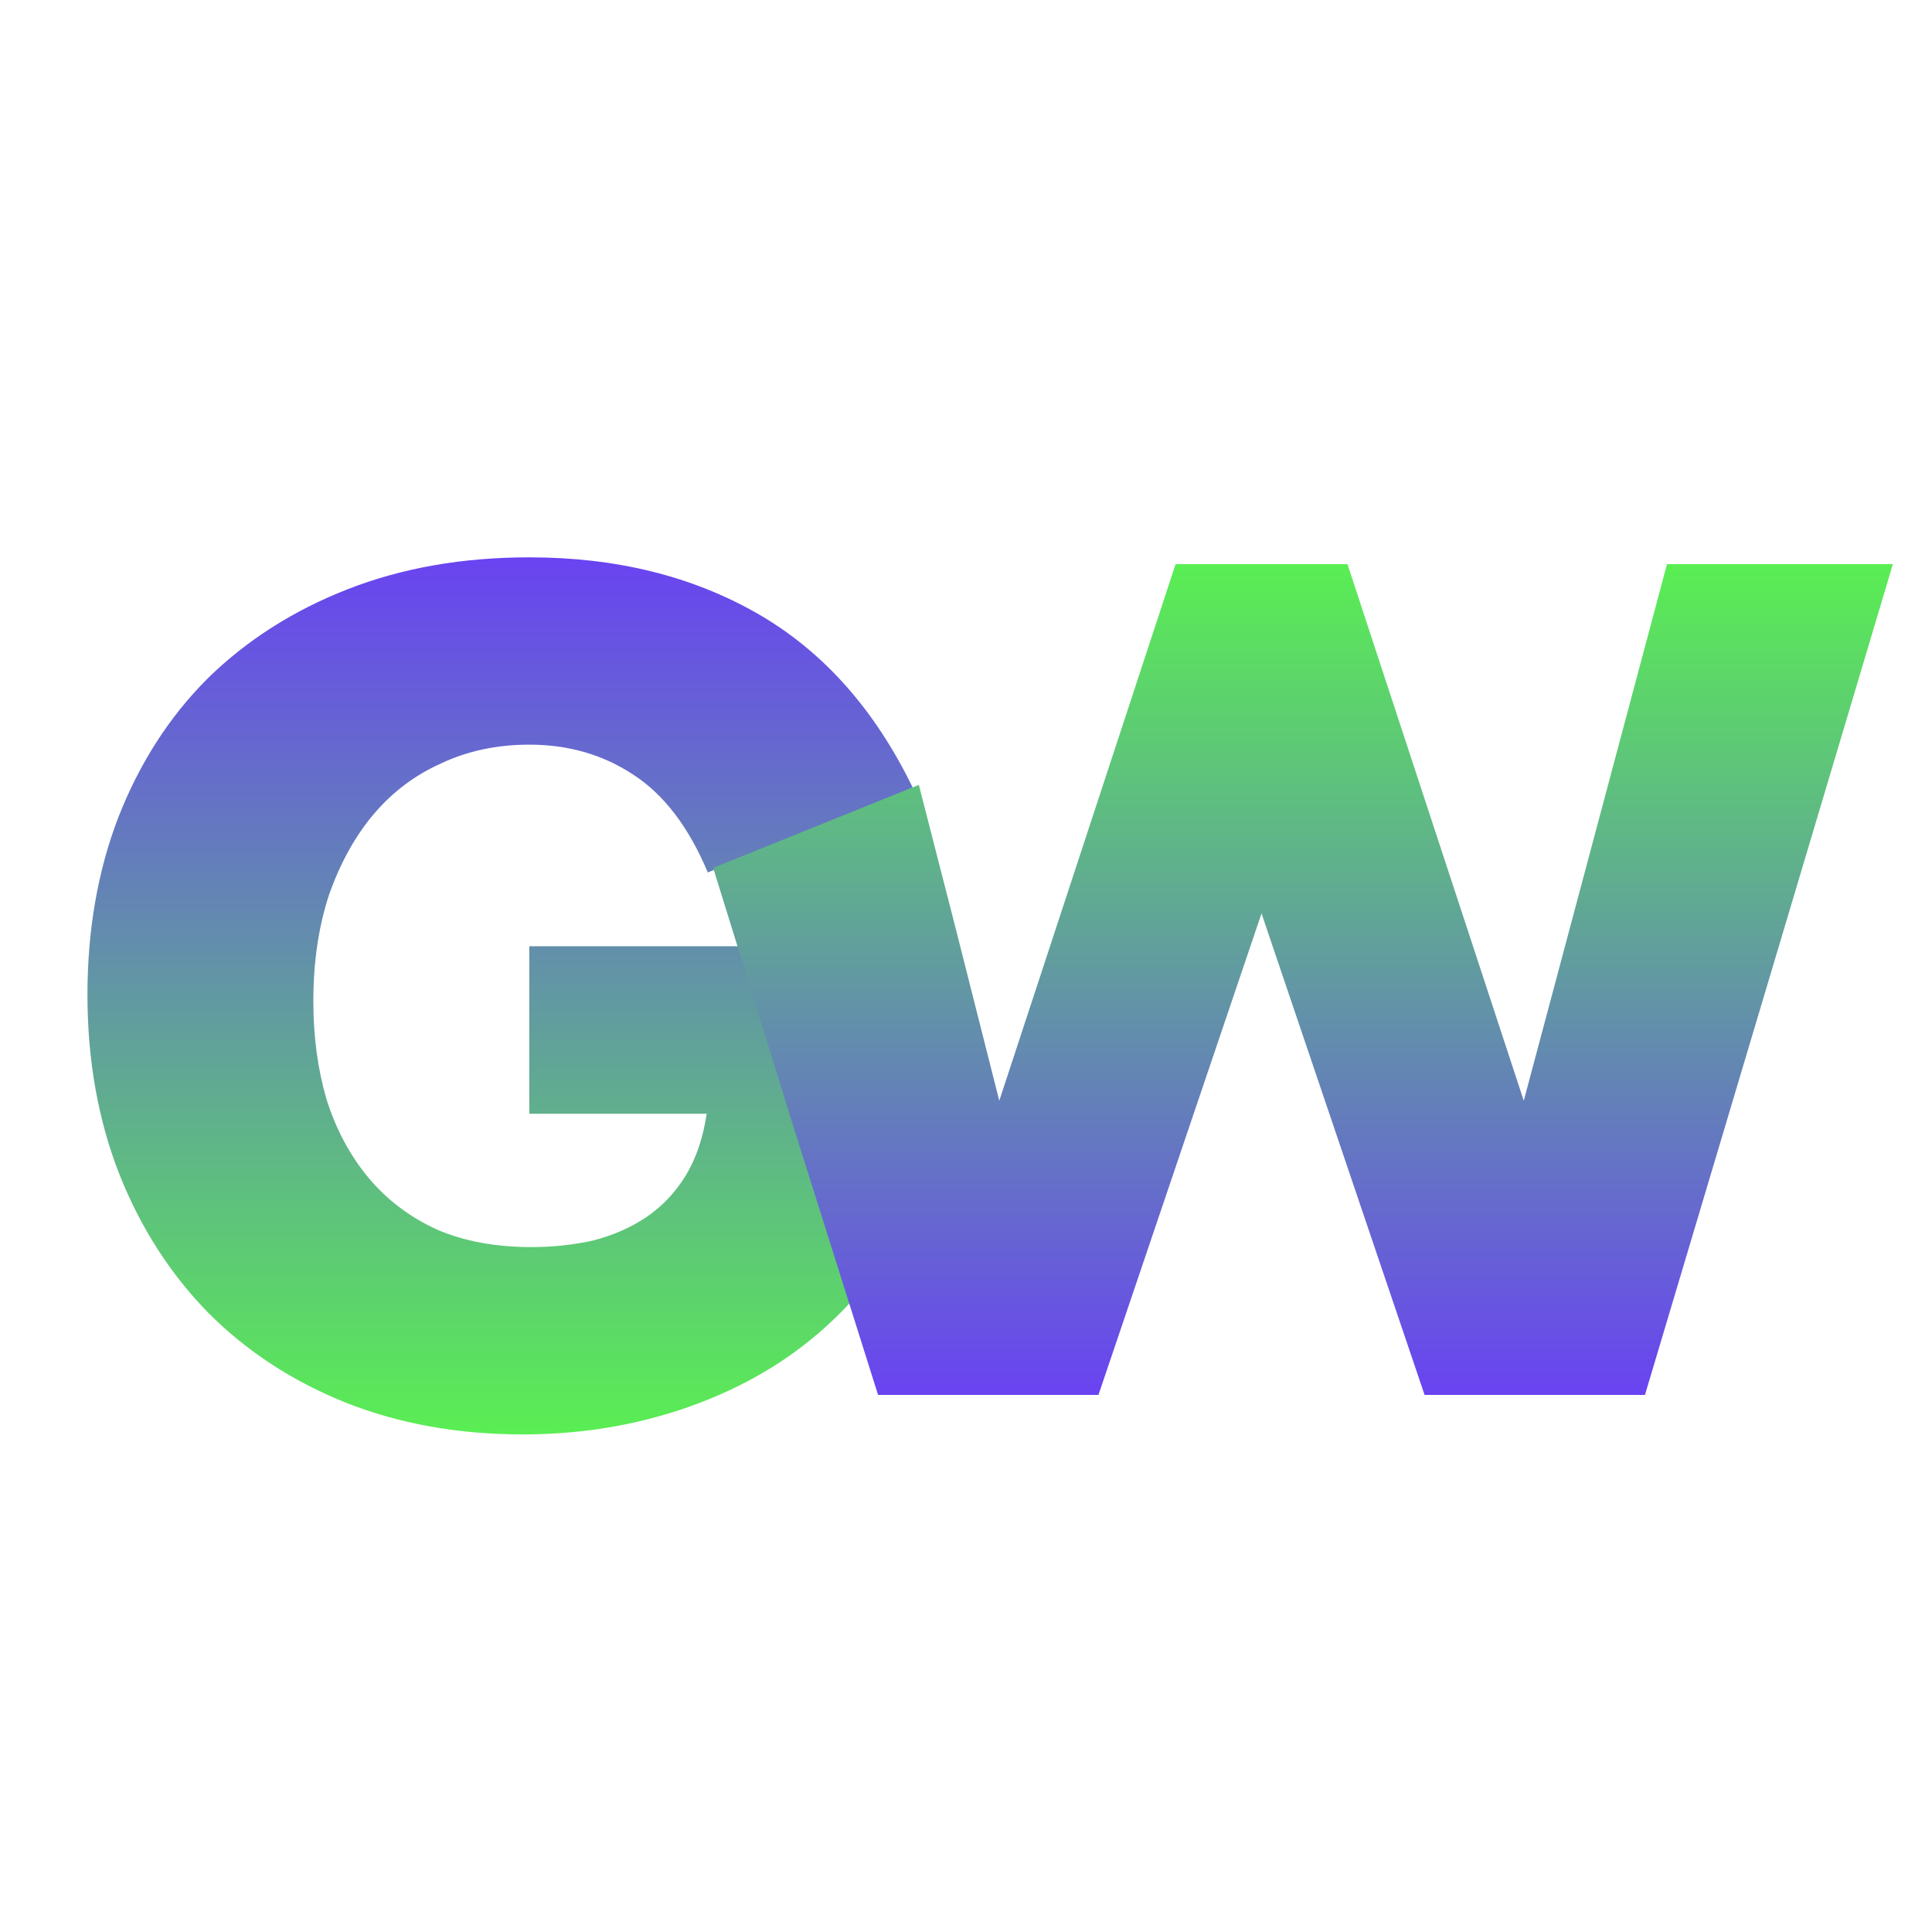
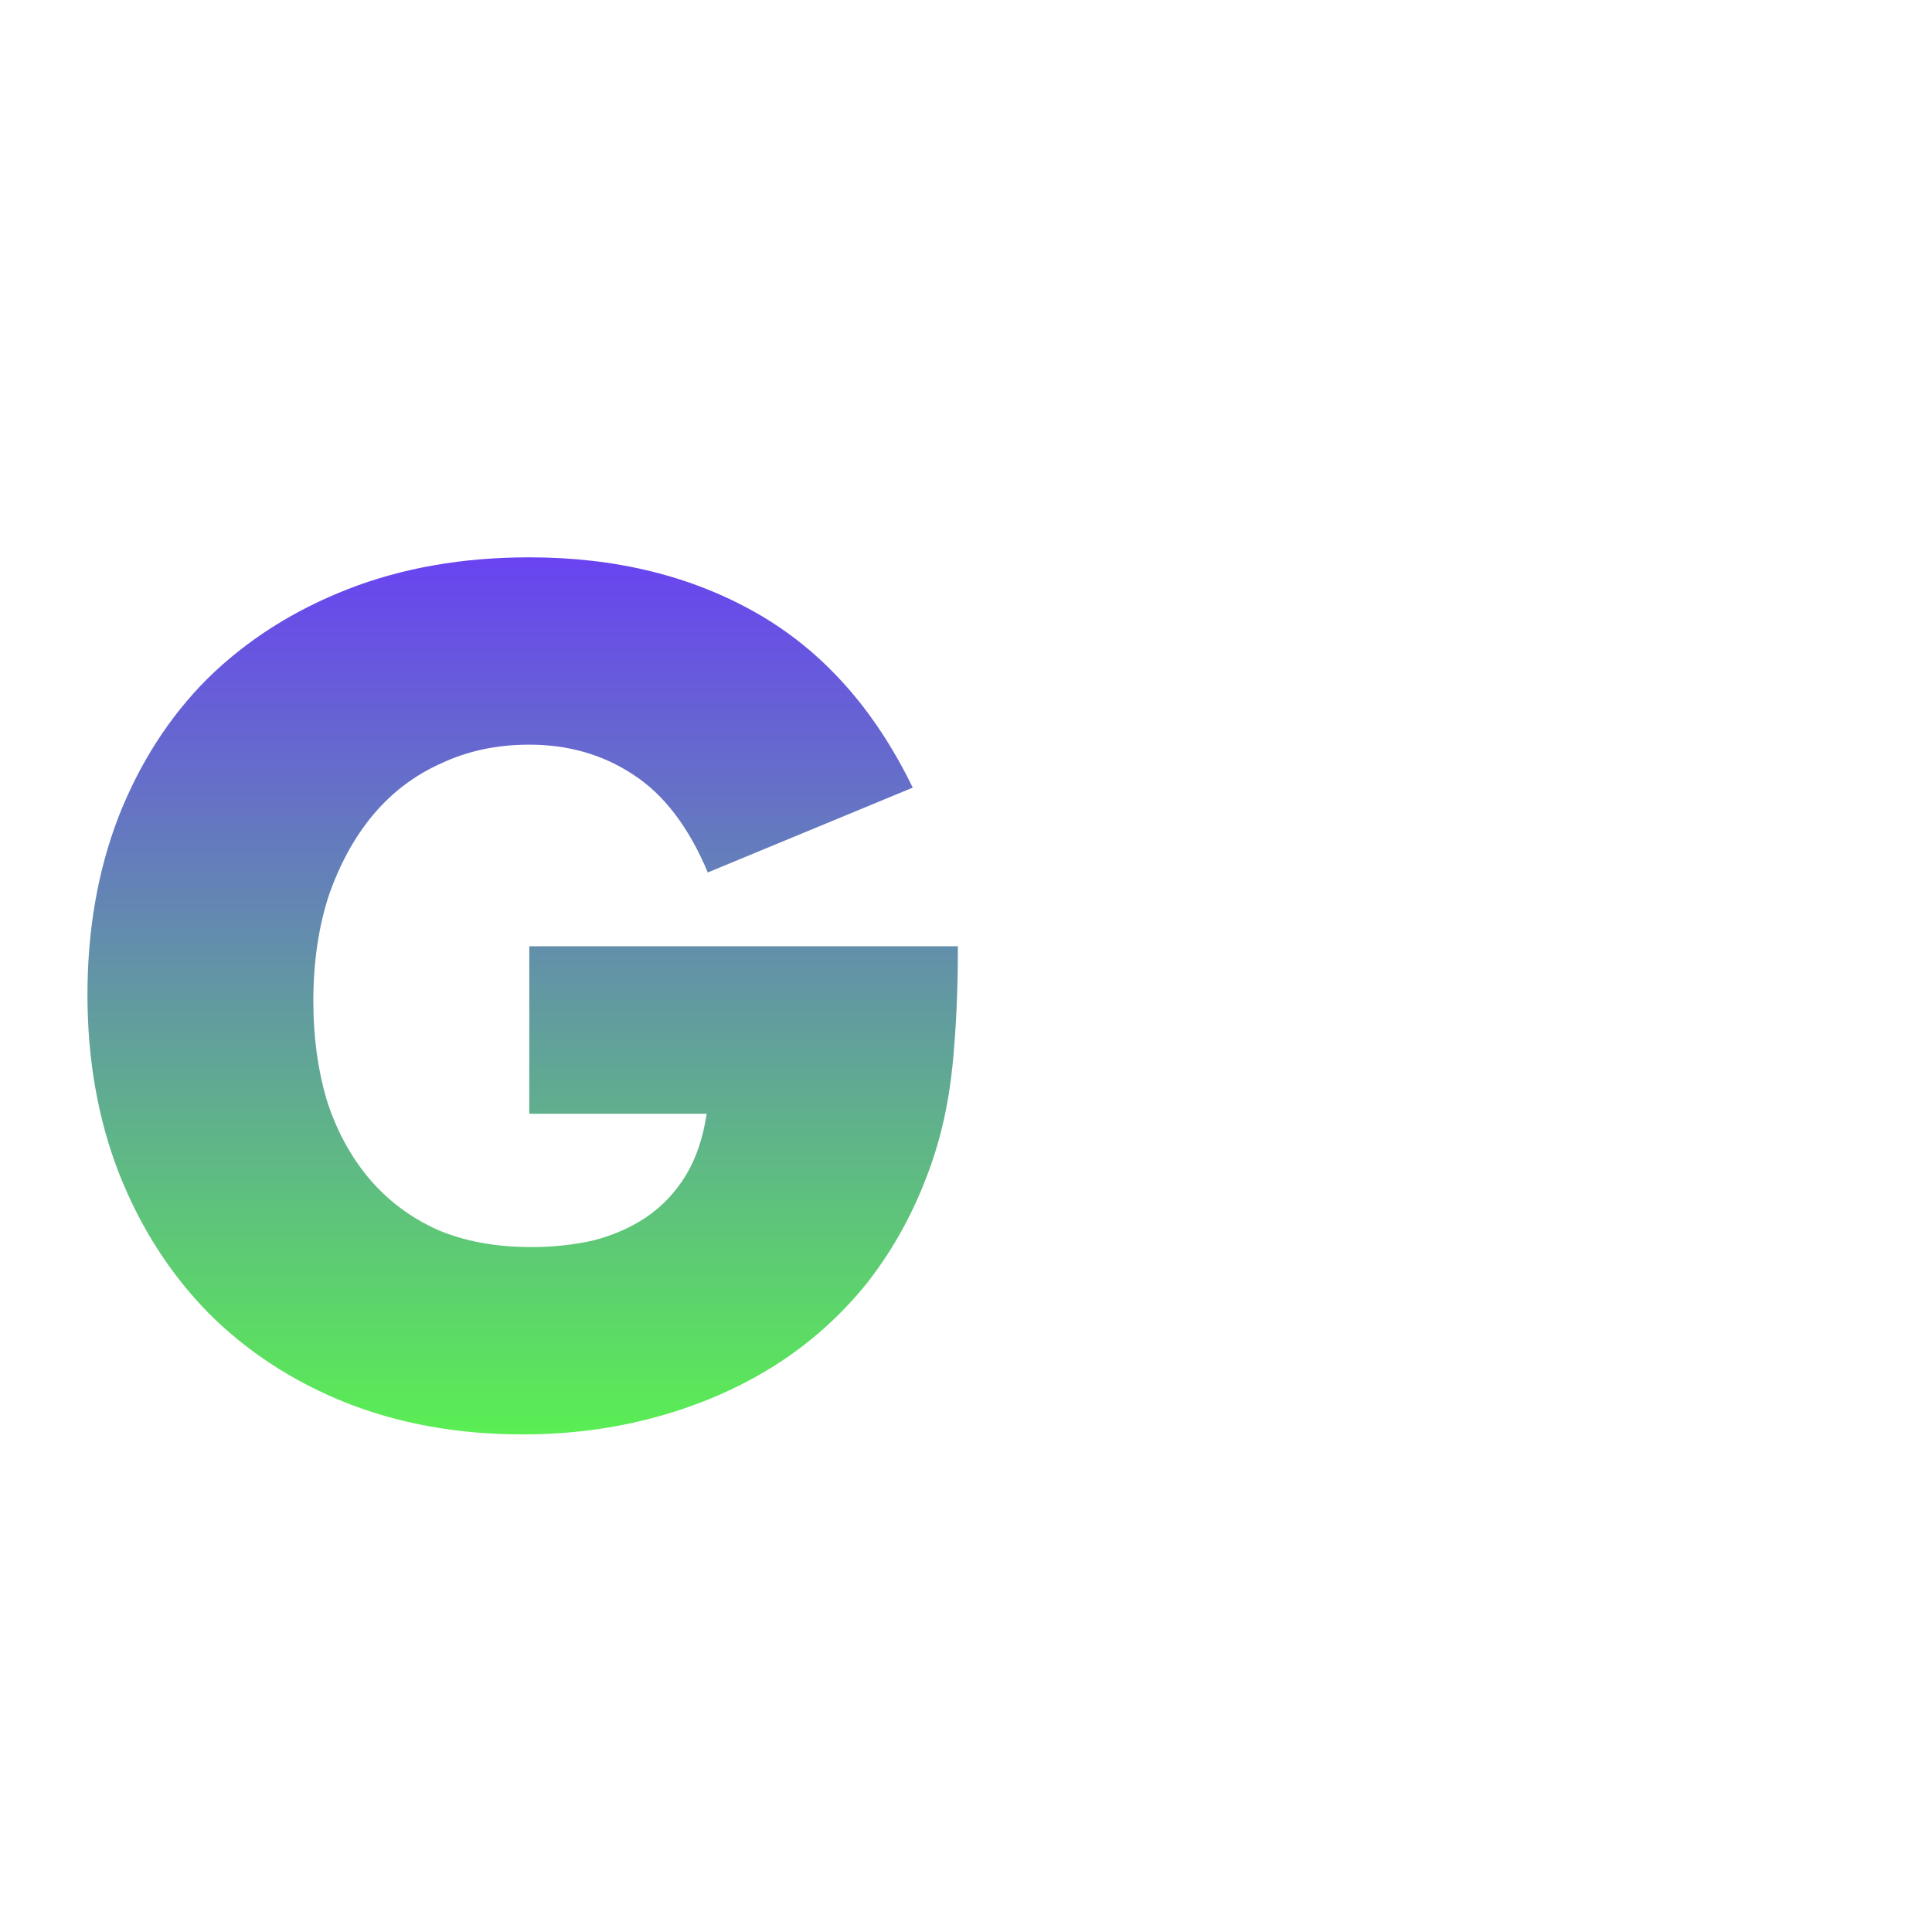
<svg xmlns="http://www.w3.org/2000/svg" width="512" height="512" viewBox="0 0 512 512" fill="none">
  <g filter="url(#filter0_d_1_41)">
    <path d="M140.269 246.776H253.857C253.857 258.456 253.37 269.065 252.397 278.604C251.424 288.143 249.477 297 246.557 305.176C242.469 316.661 236.921 326.881 229.913 335.836C222.905 344.596 214.632 351.993 205.093 358.028C195.749 363.868 185.432 368.345 174.141 371.46C162.85 374.575 150.976 376.132 138.517 376.132C121.386 376.132 105.716 373.309 91.505 367.664C77.489 362.019 65.42 354.135 55.297 344.012C45.175 333.695 37.291 321.431 31.645 307.22C26 292.815 23.177 276.949 23.177 259.624C23.177 242.493 25.902 226.823 31.353 212.612C36.998 198.207 44.883 185.943 55.005 175.82C65.323 165.697 77.684 157.813 92.089 152.168C106.494 146.523 122.554 143.7 140.269 143.7C163.24 143.7 183.388 148.664 200.713 158.592C218.038 168.52 231.762 183.899 241.885 204.728L187.573 227.212C182.512 215.143 175.893 206.48 167.717 201.224C159.736 195.968 150.586 193.34 140.269 193.34C131.704 193.34 123.917 194.995 116.909 198.304C109.901 201.419 103.866 205.993 98.805 212.028C93.939 217.868 90.045 224.973 87.125 233.344C84.4 241.715 83.037 251.059 83.037 261.376C83.037 270.72 84.205 279.383 86.541 287.364C89.072 295.345 92.77 302.256 97.637 308.096C102.504 313.936 108.538 318.511 115.741 321.82C122.944 324.935 131.314 326.492 140.853 326.492C146.498 326.492 151.949 325.908 157.205 324.74C162.461 323.377 167.133 321.333 171.221 318.608C175.504 315.688 179.008 311.989 181.733 307.512C184.458 303.035 186.308 297.584 187.281 291.16H140.269V246.776Z" fill="url(#paint0_linear_1_41)" />
  </g>
-   <path d="M243.5 208L253 245L264.82 291.704L311.54 149.5H357.092L403.812 291.704L441.772 149.5H501.632L435.932 369.668H377.532L334.316 242.064L291.1 369.668H232.7L210.35 298.834L189 230L243.5 208Z" fill="url(#paint1_linear_1_41)" />
  <defs>
    <filter id="filter0_d_1_41" x="19.177" y="143.7" width="238.68" height="240.432" filterUnits="userSpaceOnUse" color-interpolation-filters="sRGB">
      <feFlood flood-opacity="0" result="BackgroundImageFix" />
      <feColorMatrix in="SourceAlpha" type="matrix" values="0 0 0 0 0 0 0 0 0 0 0 0 0 0 0 0 0 0 127 0" result="hardAlpha" />
      <feOffset dy="4" />
      <feGaussianBlur stdDeviation="2" />
      <feComposite in2="hardAlpha" operator="out" />
      <feColorMatrix type="matrix" values="0 0 0 0 0 0 0 0 0 0 0 0 0 0 0 0 0 0 0.25 0" />
      <feBlend mode="normal" in2="BackgroundImageFix" result="effect1_dropShadow_1_41" />
      <feBlend mode="normal" in="SourceGraphic" in2="effect1_dropShadow_1_41" result="shape" />
    </filter>
    <linearGradient id="paint0_linear_1_41" x1="138.517" y1="143.7" x2="138.517" y2="376.132" gradientUnits="userSpaceOnUse">
      <stop stop-color="#6943F1" />
      <stop offset="1" stop-color="#5AEE53" />
    </linearGradient>
    <linearGradient id="paint1_linear_1_41" x1="345.316" y1="149.5" x2="345.316" y2="369.668" gradientUnits="userSpaceOnUse">
      <stop stop-color="#5AEE53" />
      <stop offset="1" stop-color="#6943F1" />
    </linearGradient>
  </defs>
</svg>